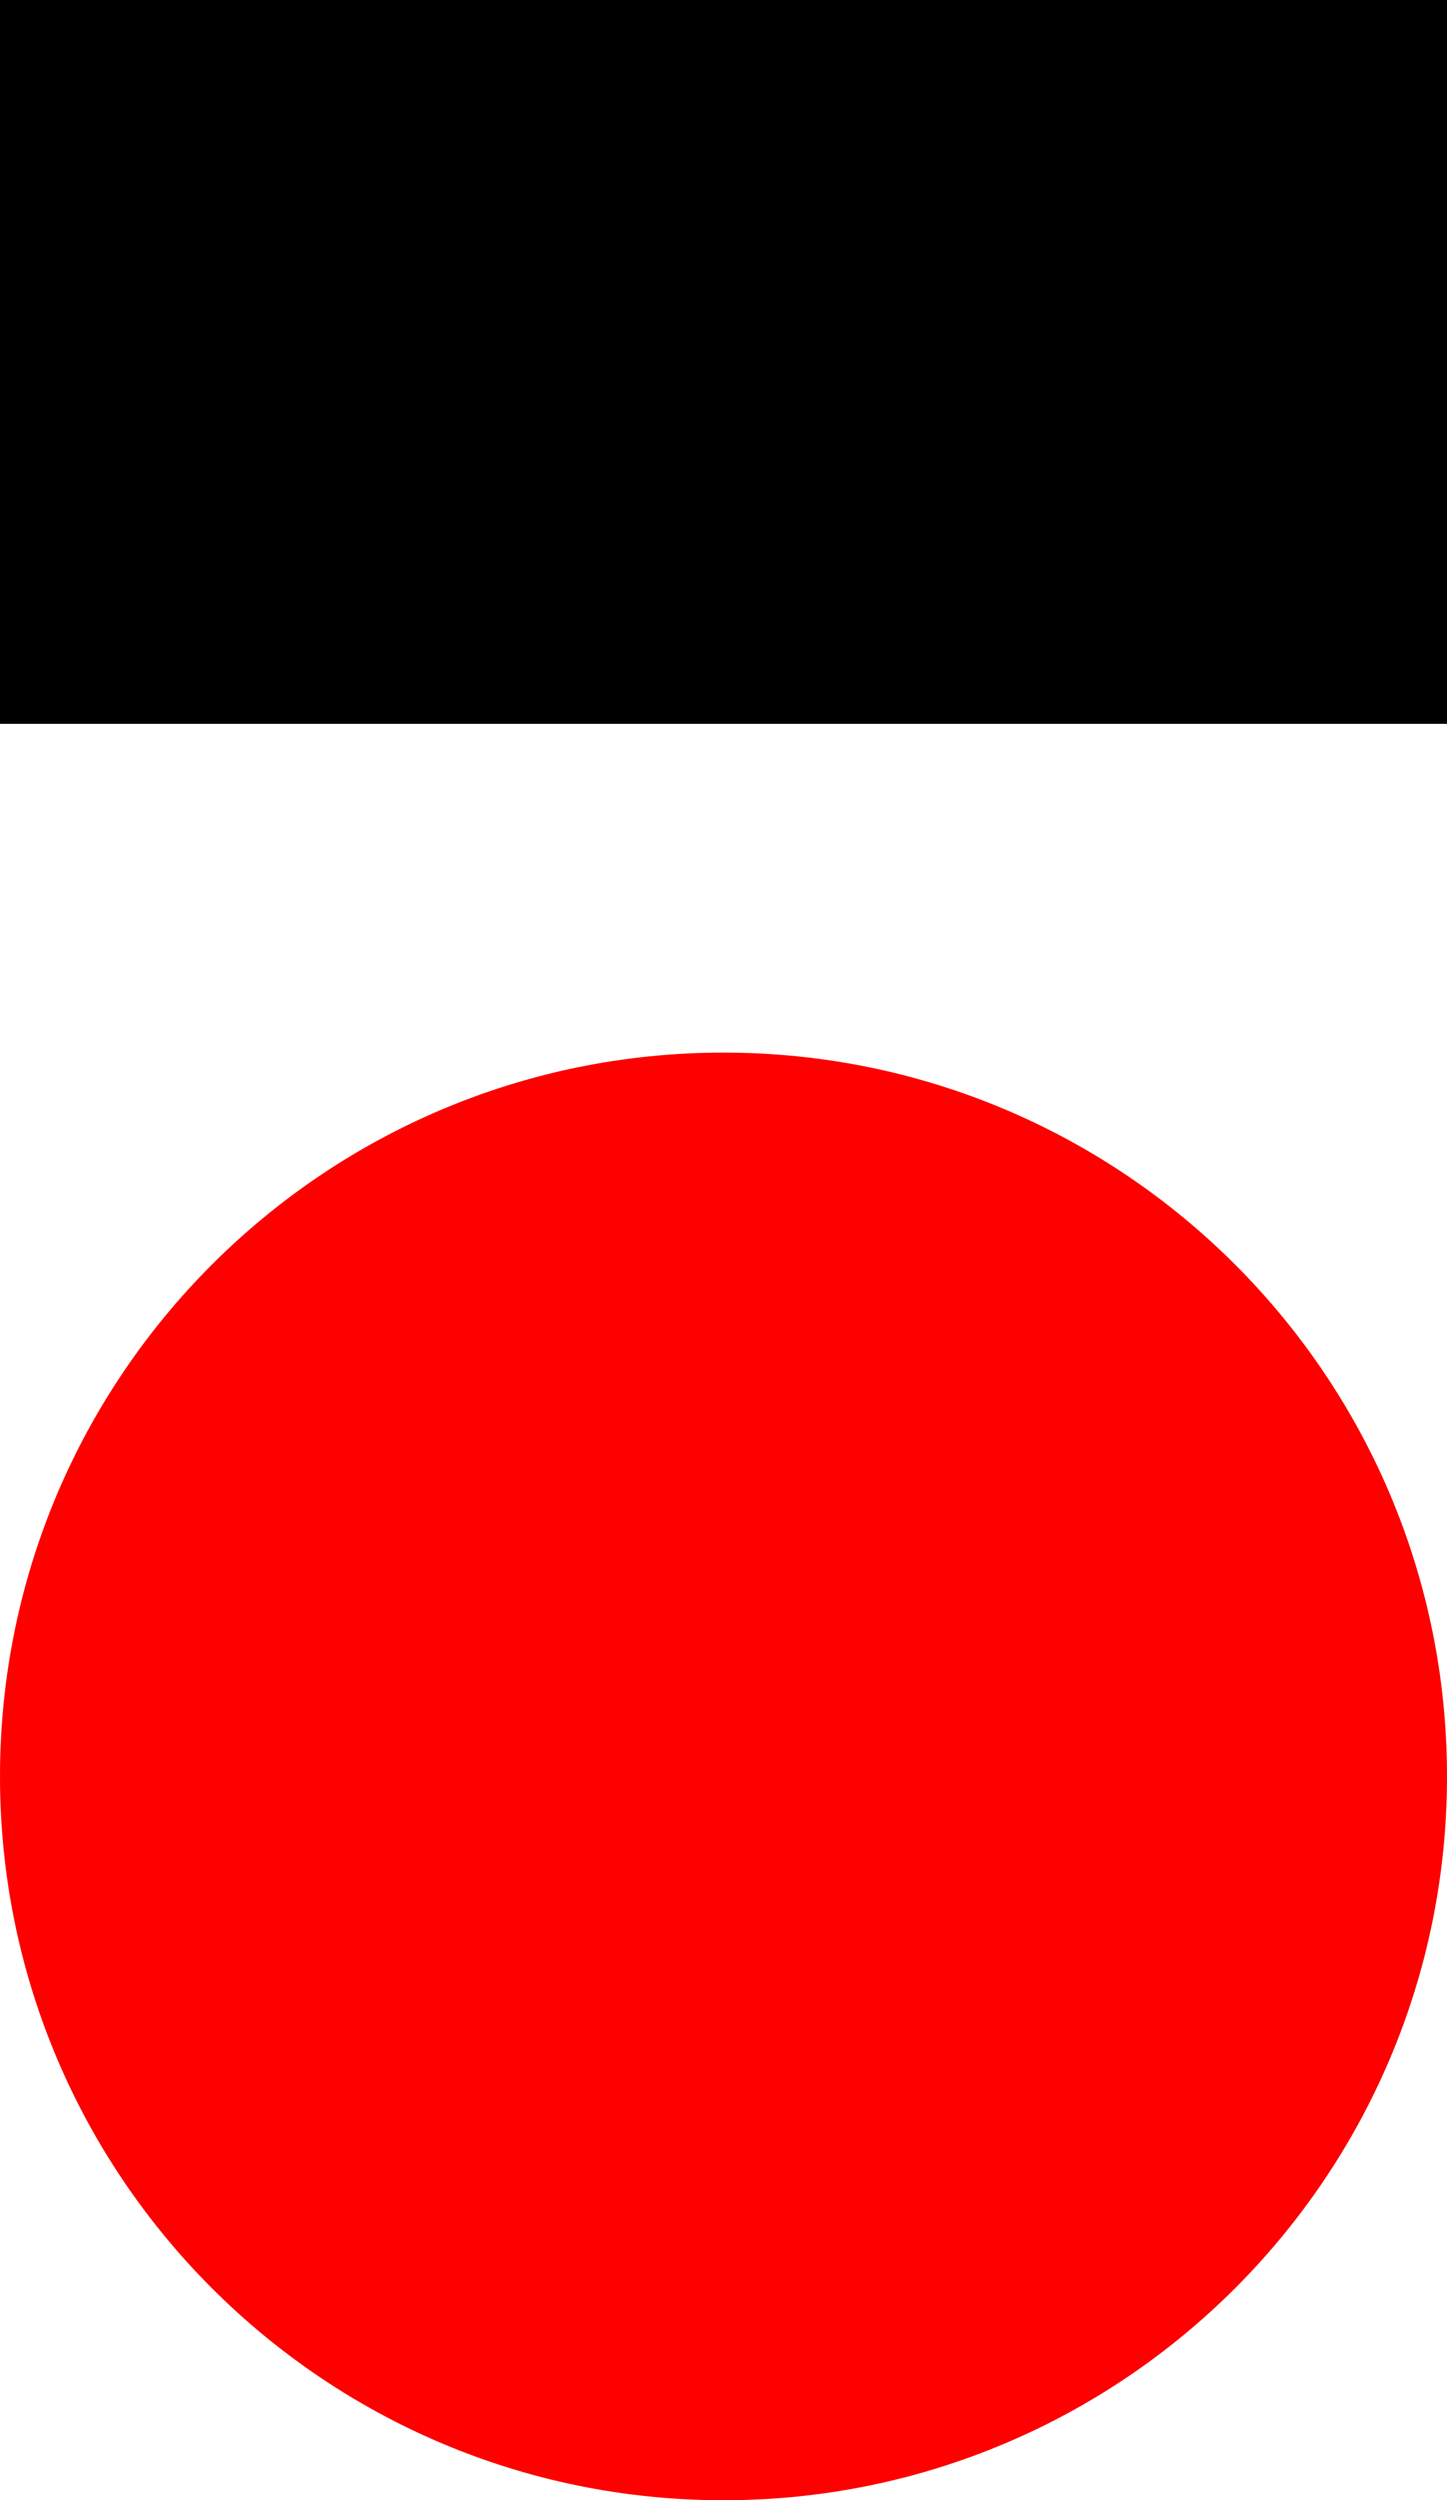
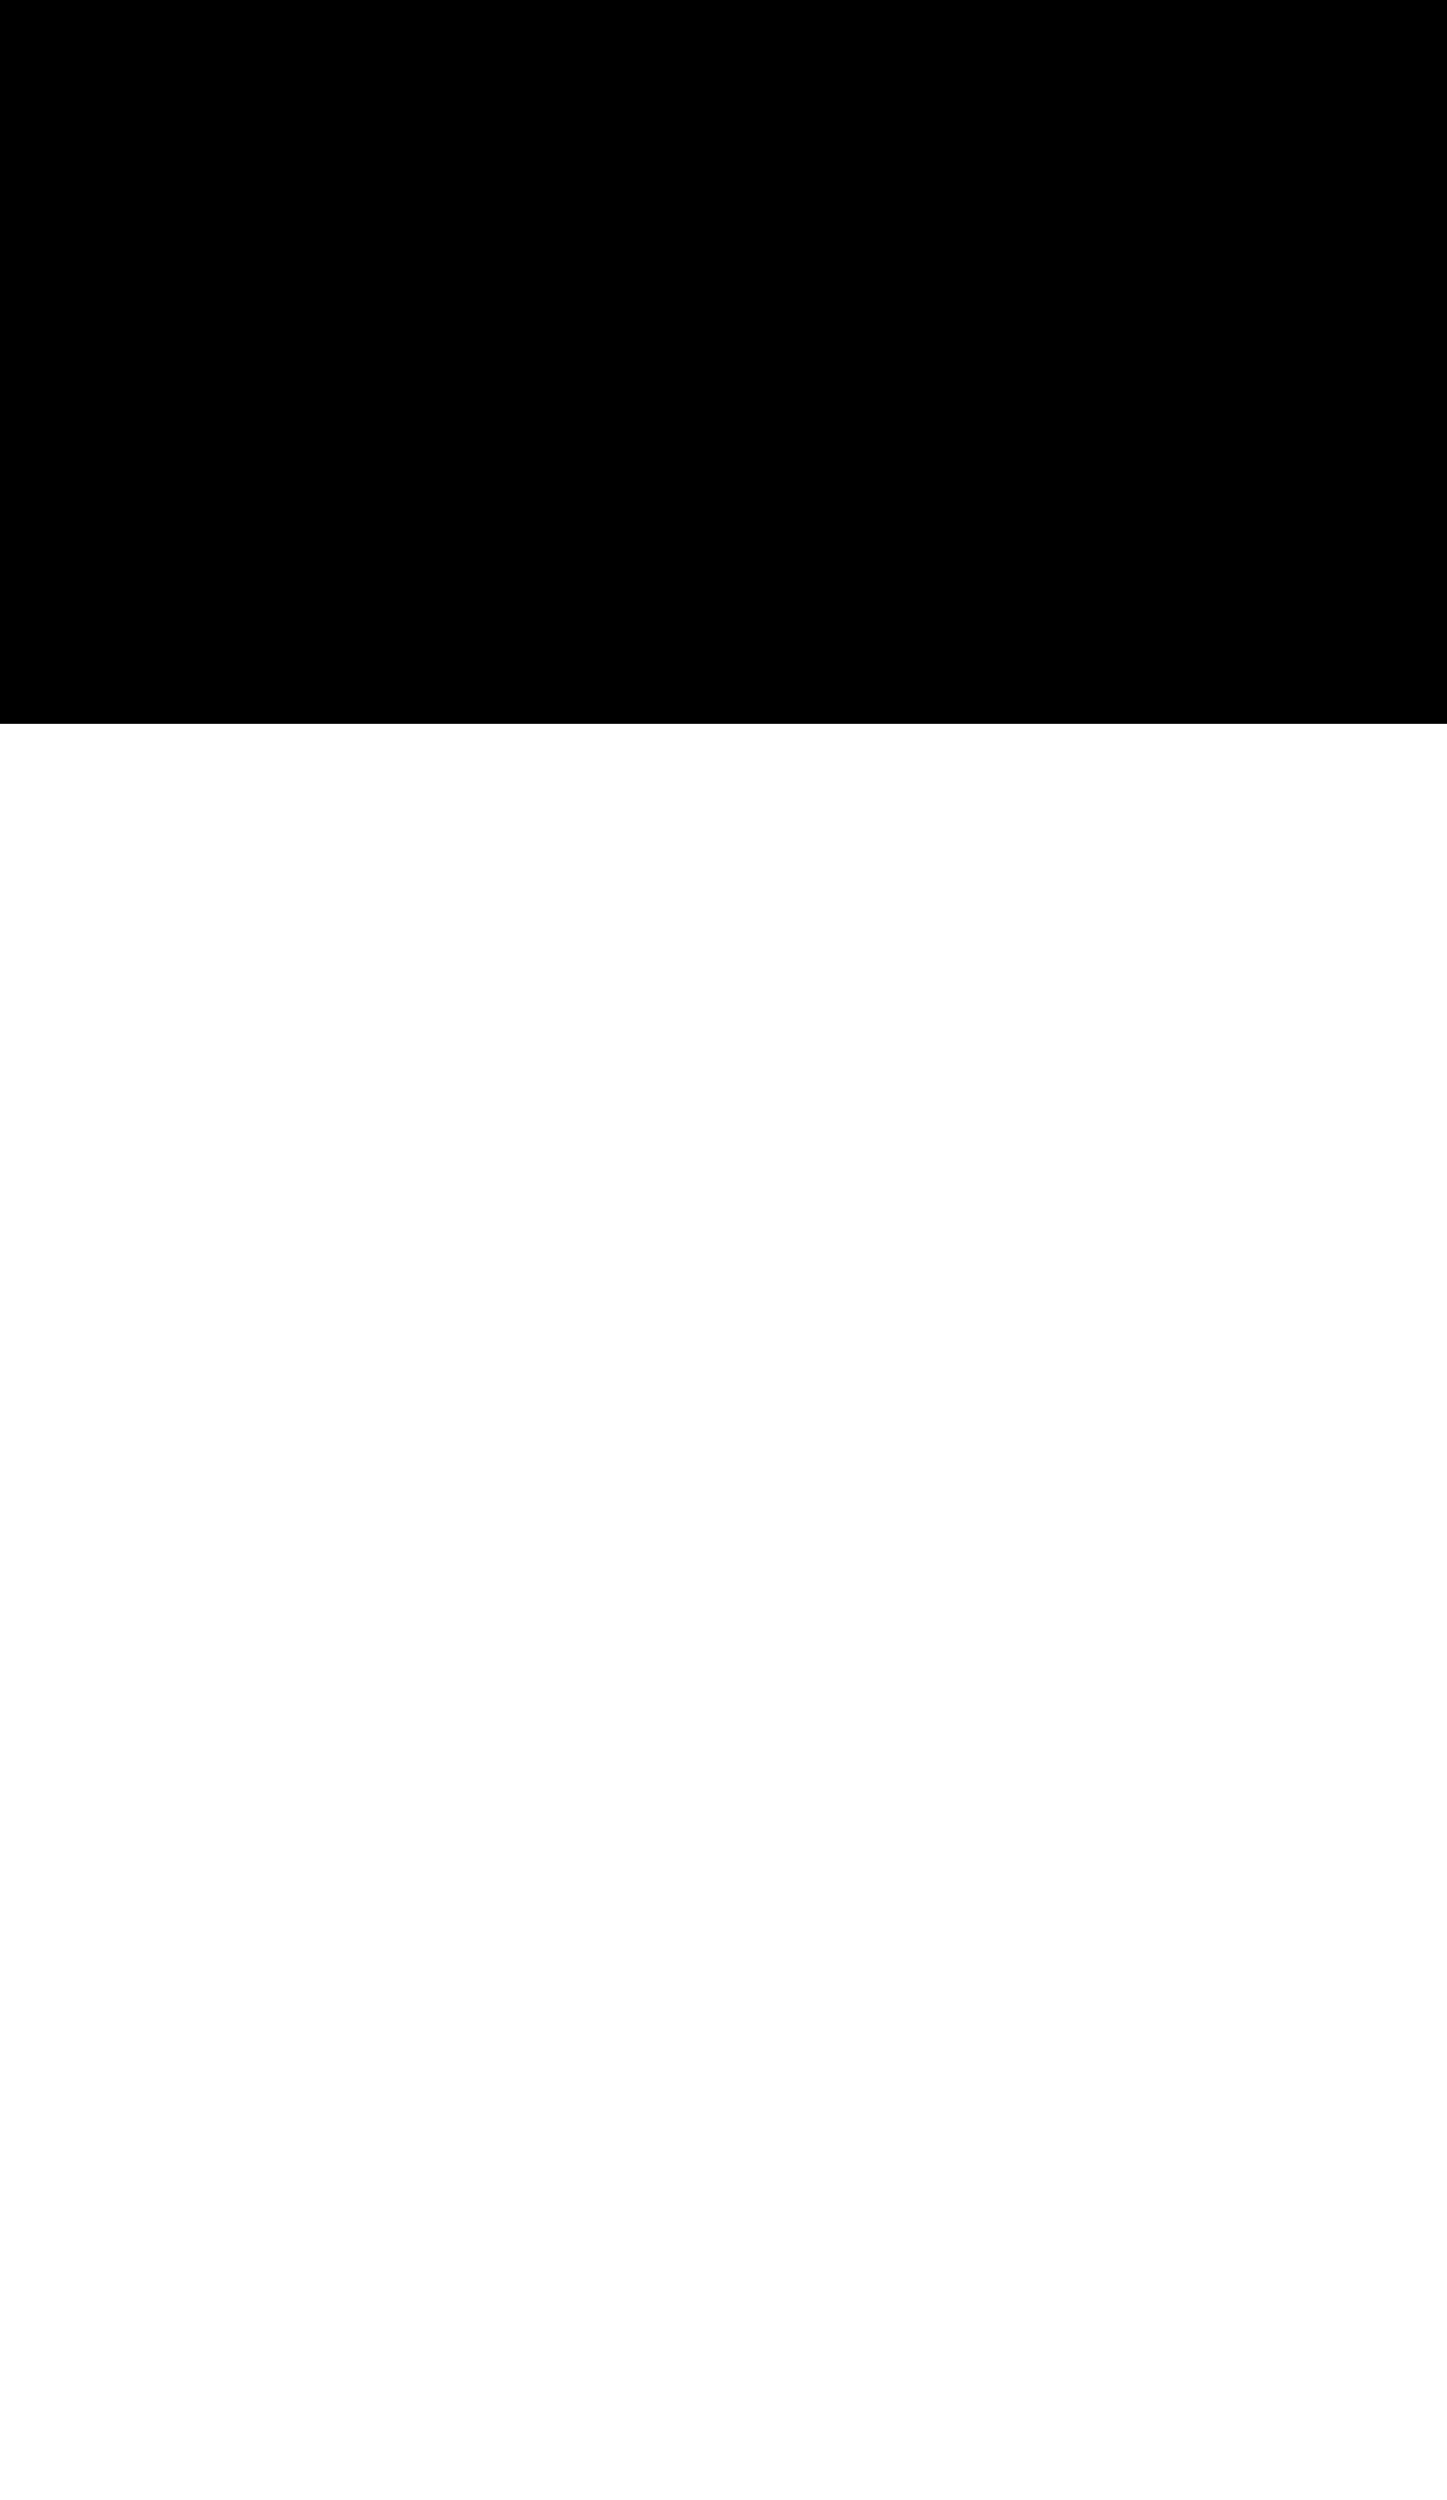
<svg xmlns="http://www.w3.org/2000/svg" version="1.1" baseProfile="basic" id="Layer_2" width="50" height="86.349" viewBox="0 0 50 86.349" overflow="visible" enable-background="new 0 0 50 86.349" xml:space="preserve">
  <g>
    <rect width="50" height="24.999" />
-     <path fill="#FF0000" d="M50,61.352c0,13.802-11.192,24.997-24.999,24.997C11.194,86.349,0,75.154,0,61.352   c0-13.81,11.194-24.999,25.001-24.999C38.808,36.353,50,47.542,50,61.352z" />
  </g>
</svg>